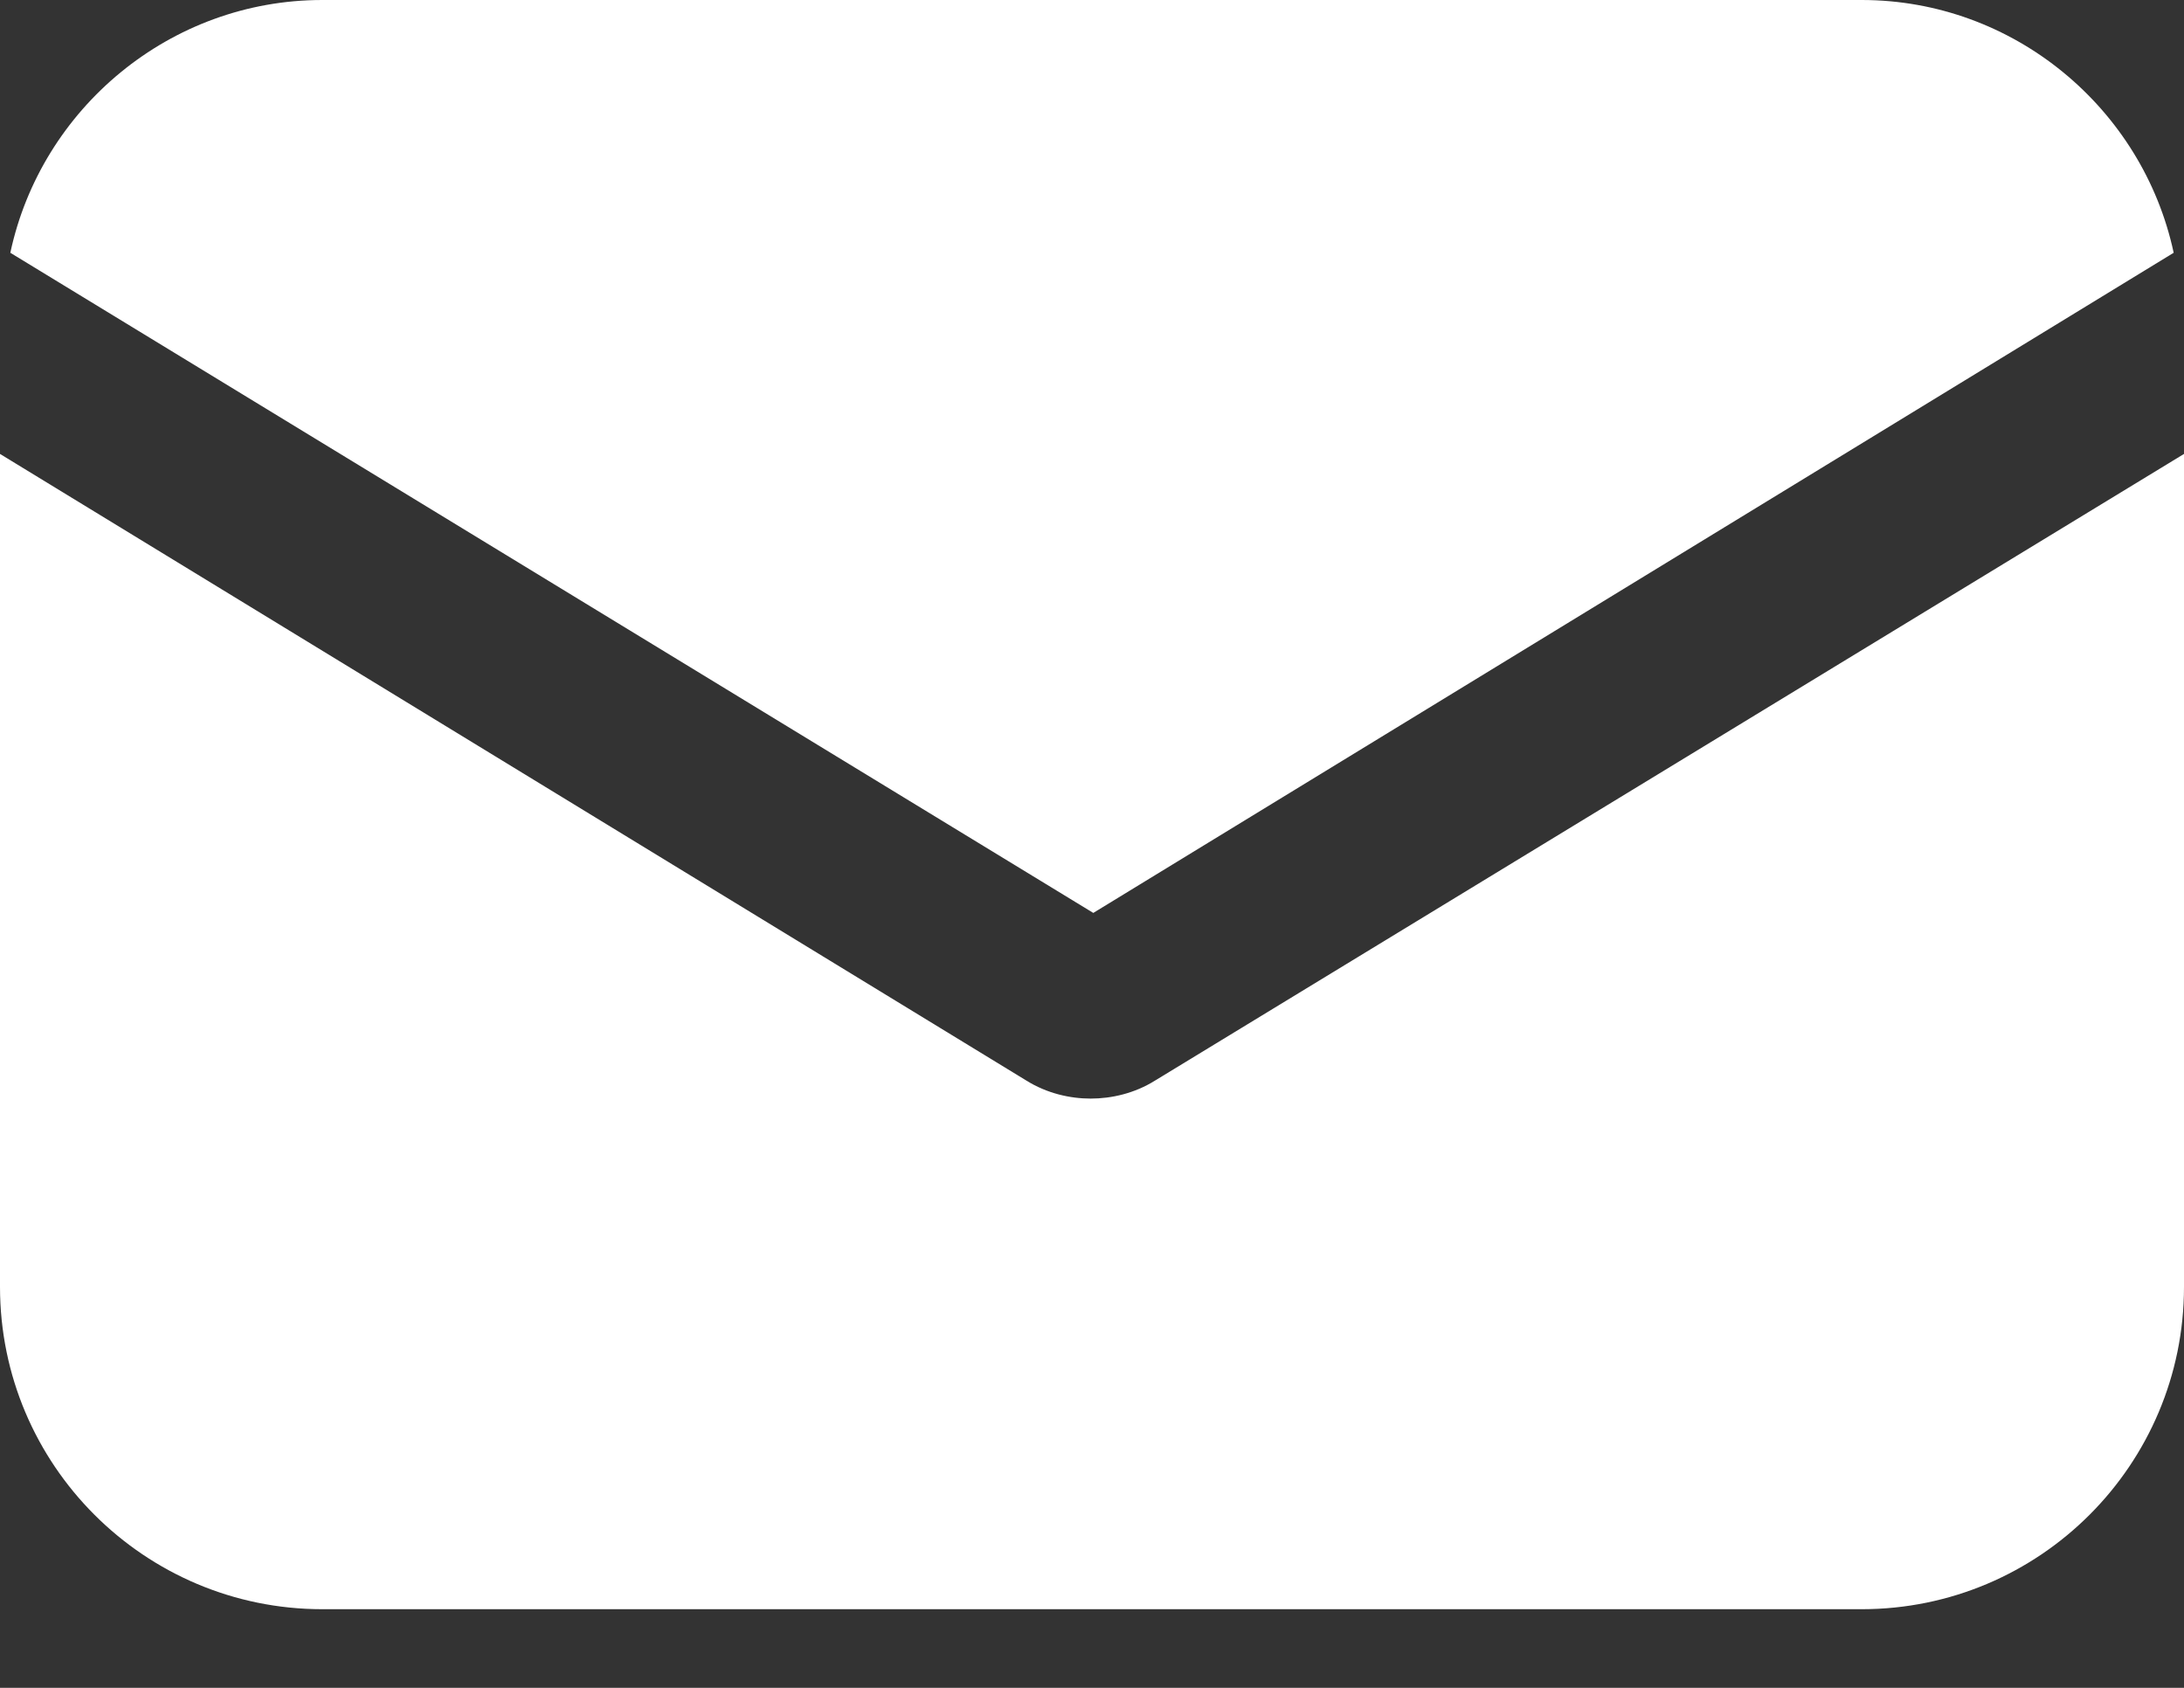
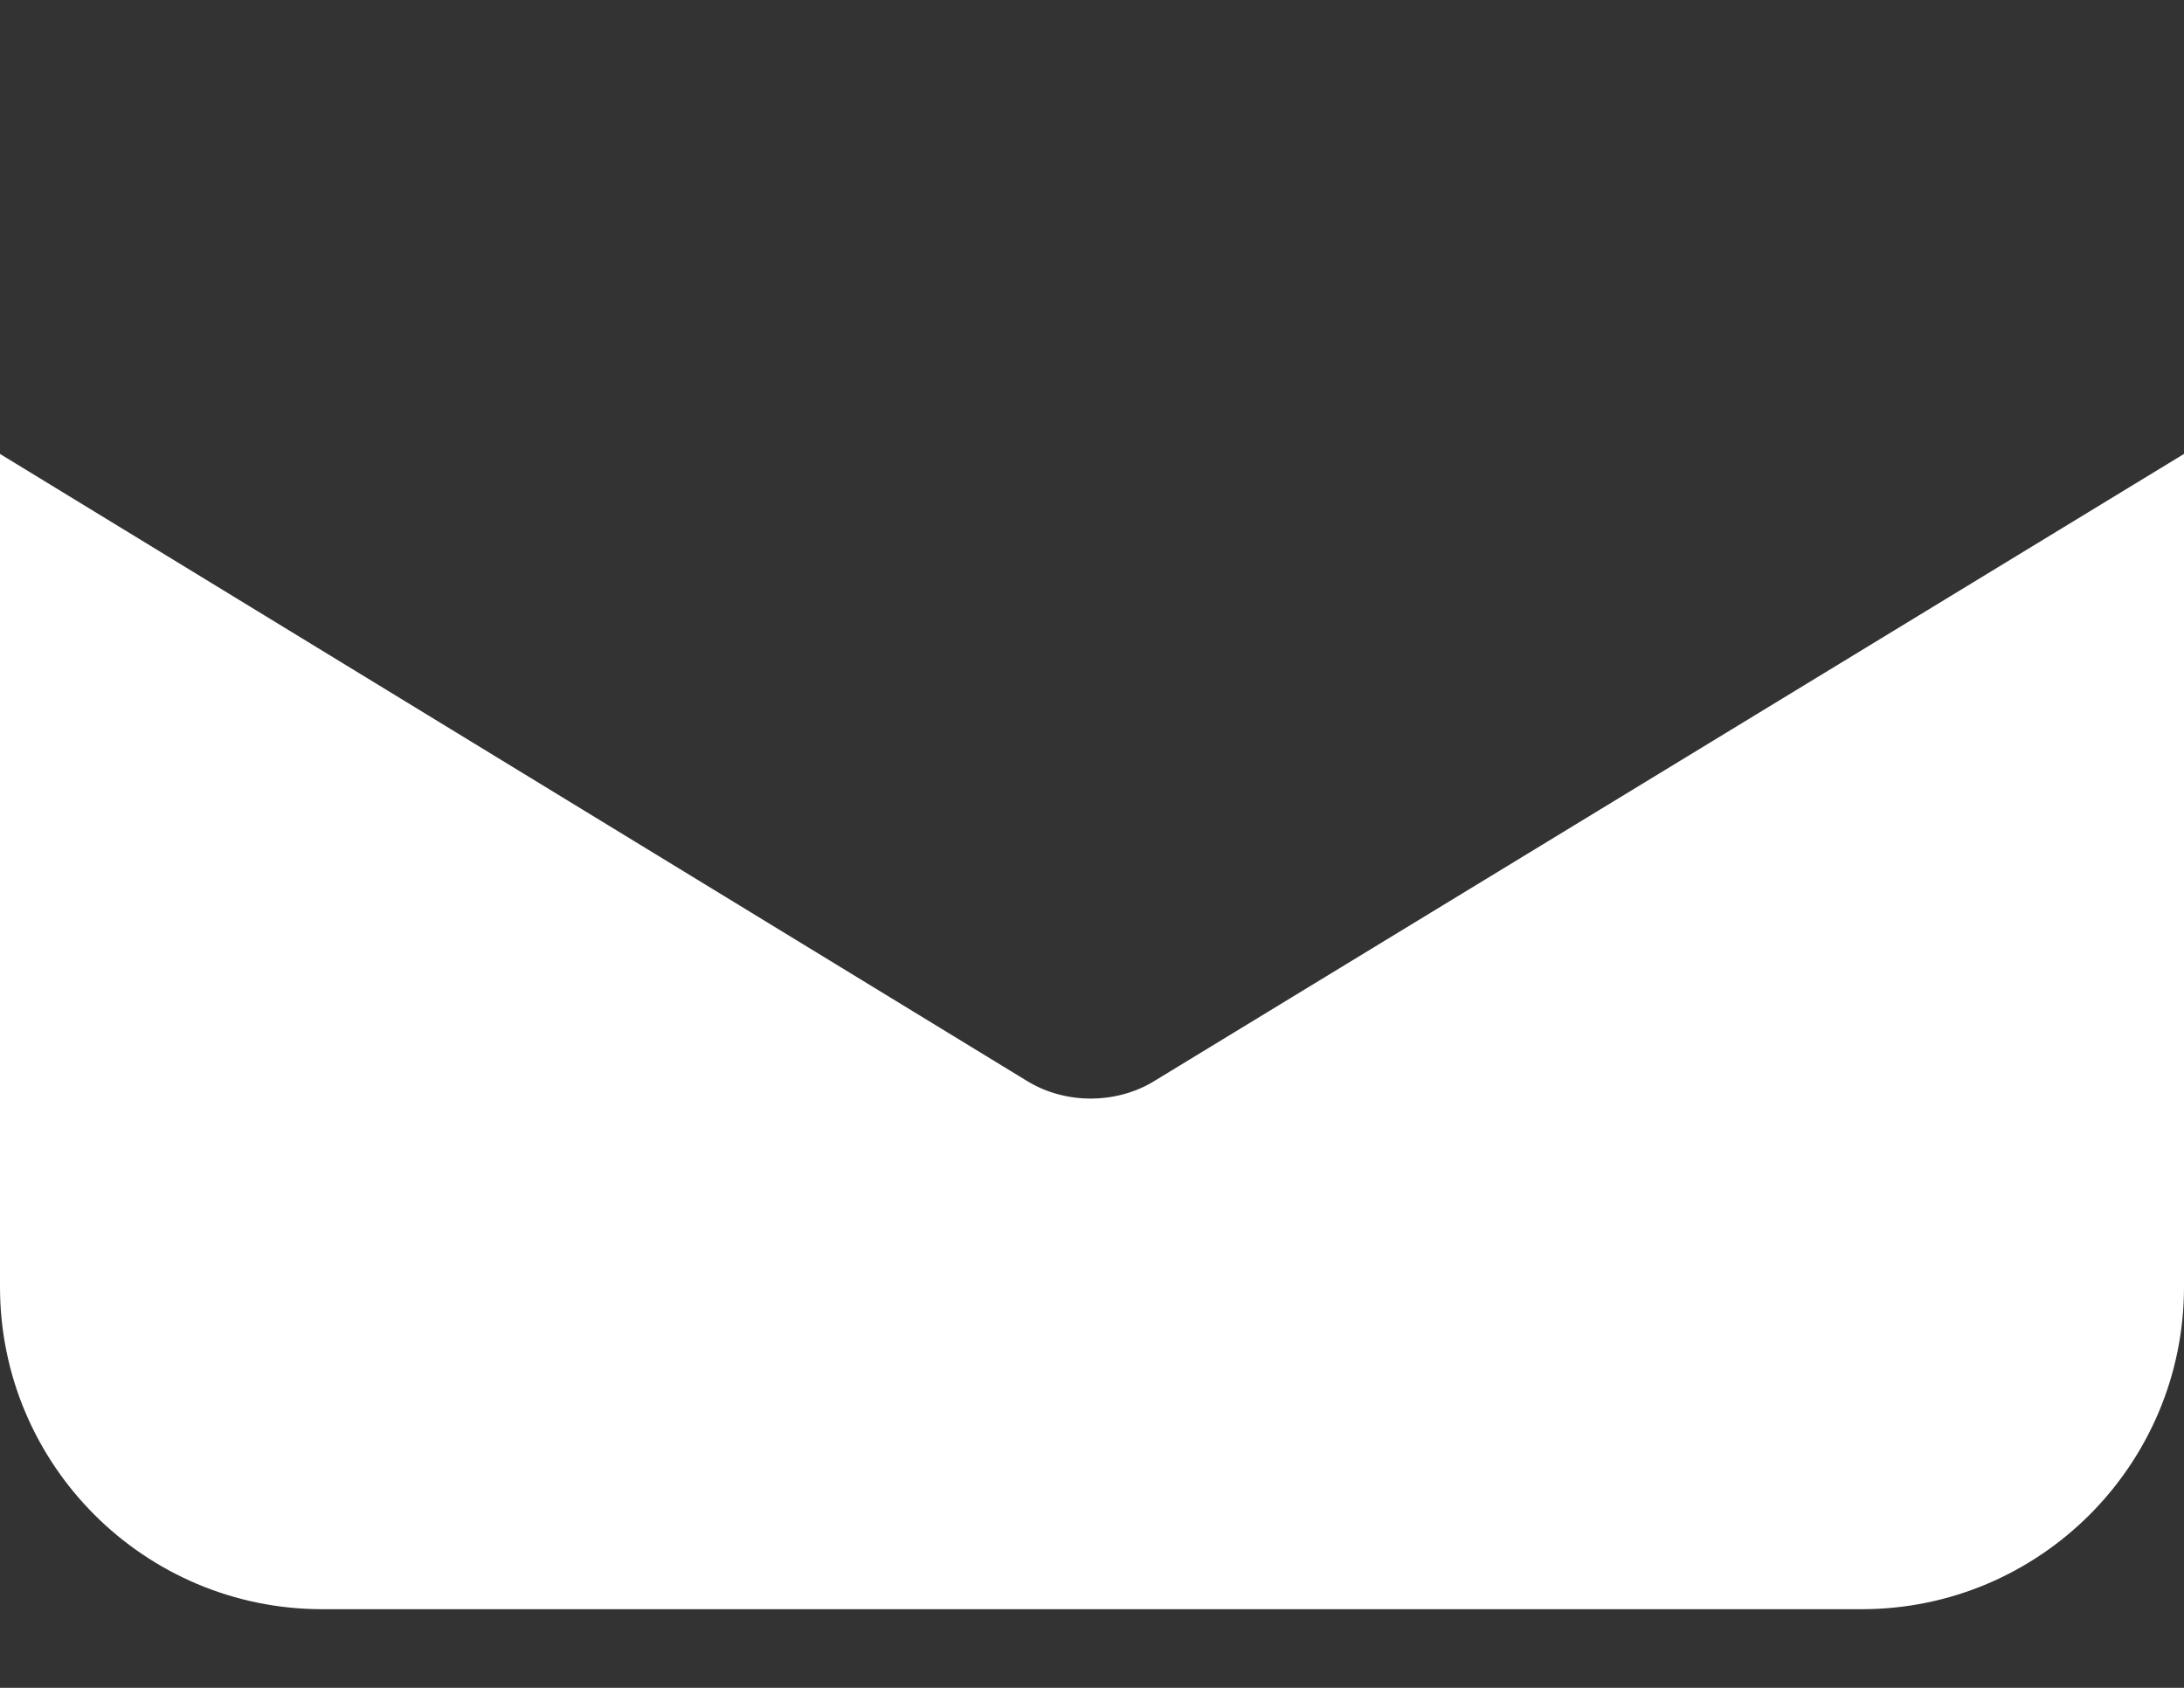
<svg xmlns="http://www.w3.org/2000/svg" width="22" height="17" viewBox="0 0 22 17" fill="none">
  <rect x="0" y="0" width="22" height="17" fill="#333333" stroke="none" />
  <path d="M11.636 10.883C11.429 11.013 11.195 11.065 10.987 11.065C10.779 11.065 10.546 11.013 10.338 10.883L0 4.572V12.961C0 14.754 1.455 16.208 3.247 16.208H18.753C20.546 16.208 22 14.754 22 12.961V4.572L11.636 10.883Z" fill="white" />
-   <path d="M18.753 0H3.246C1.714 0 0.415 1.091 0.104 2.546L11.013 9.195L21.896 2.546C21.584 1.091 20.285 0 18.753 0Z" fill="white" />
</svg>